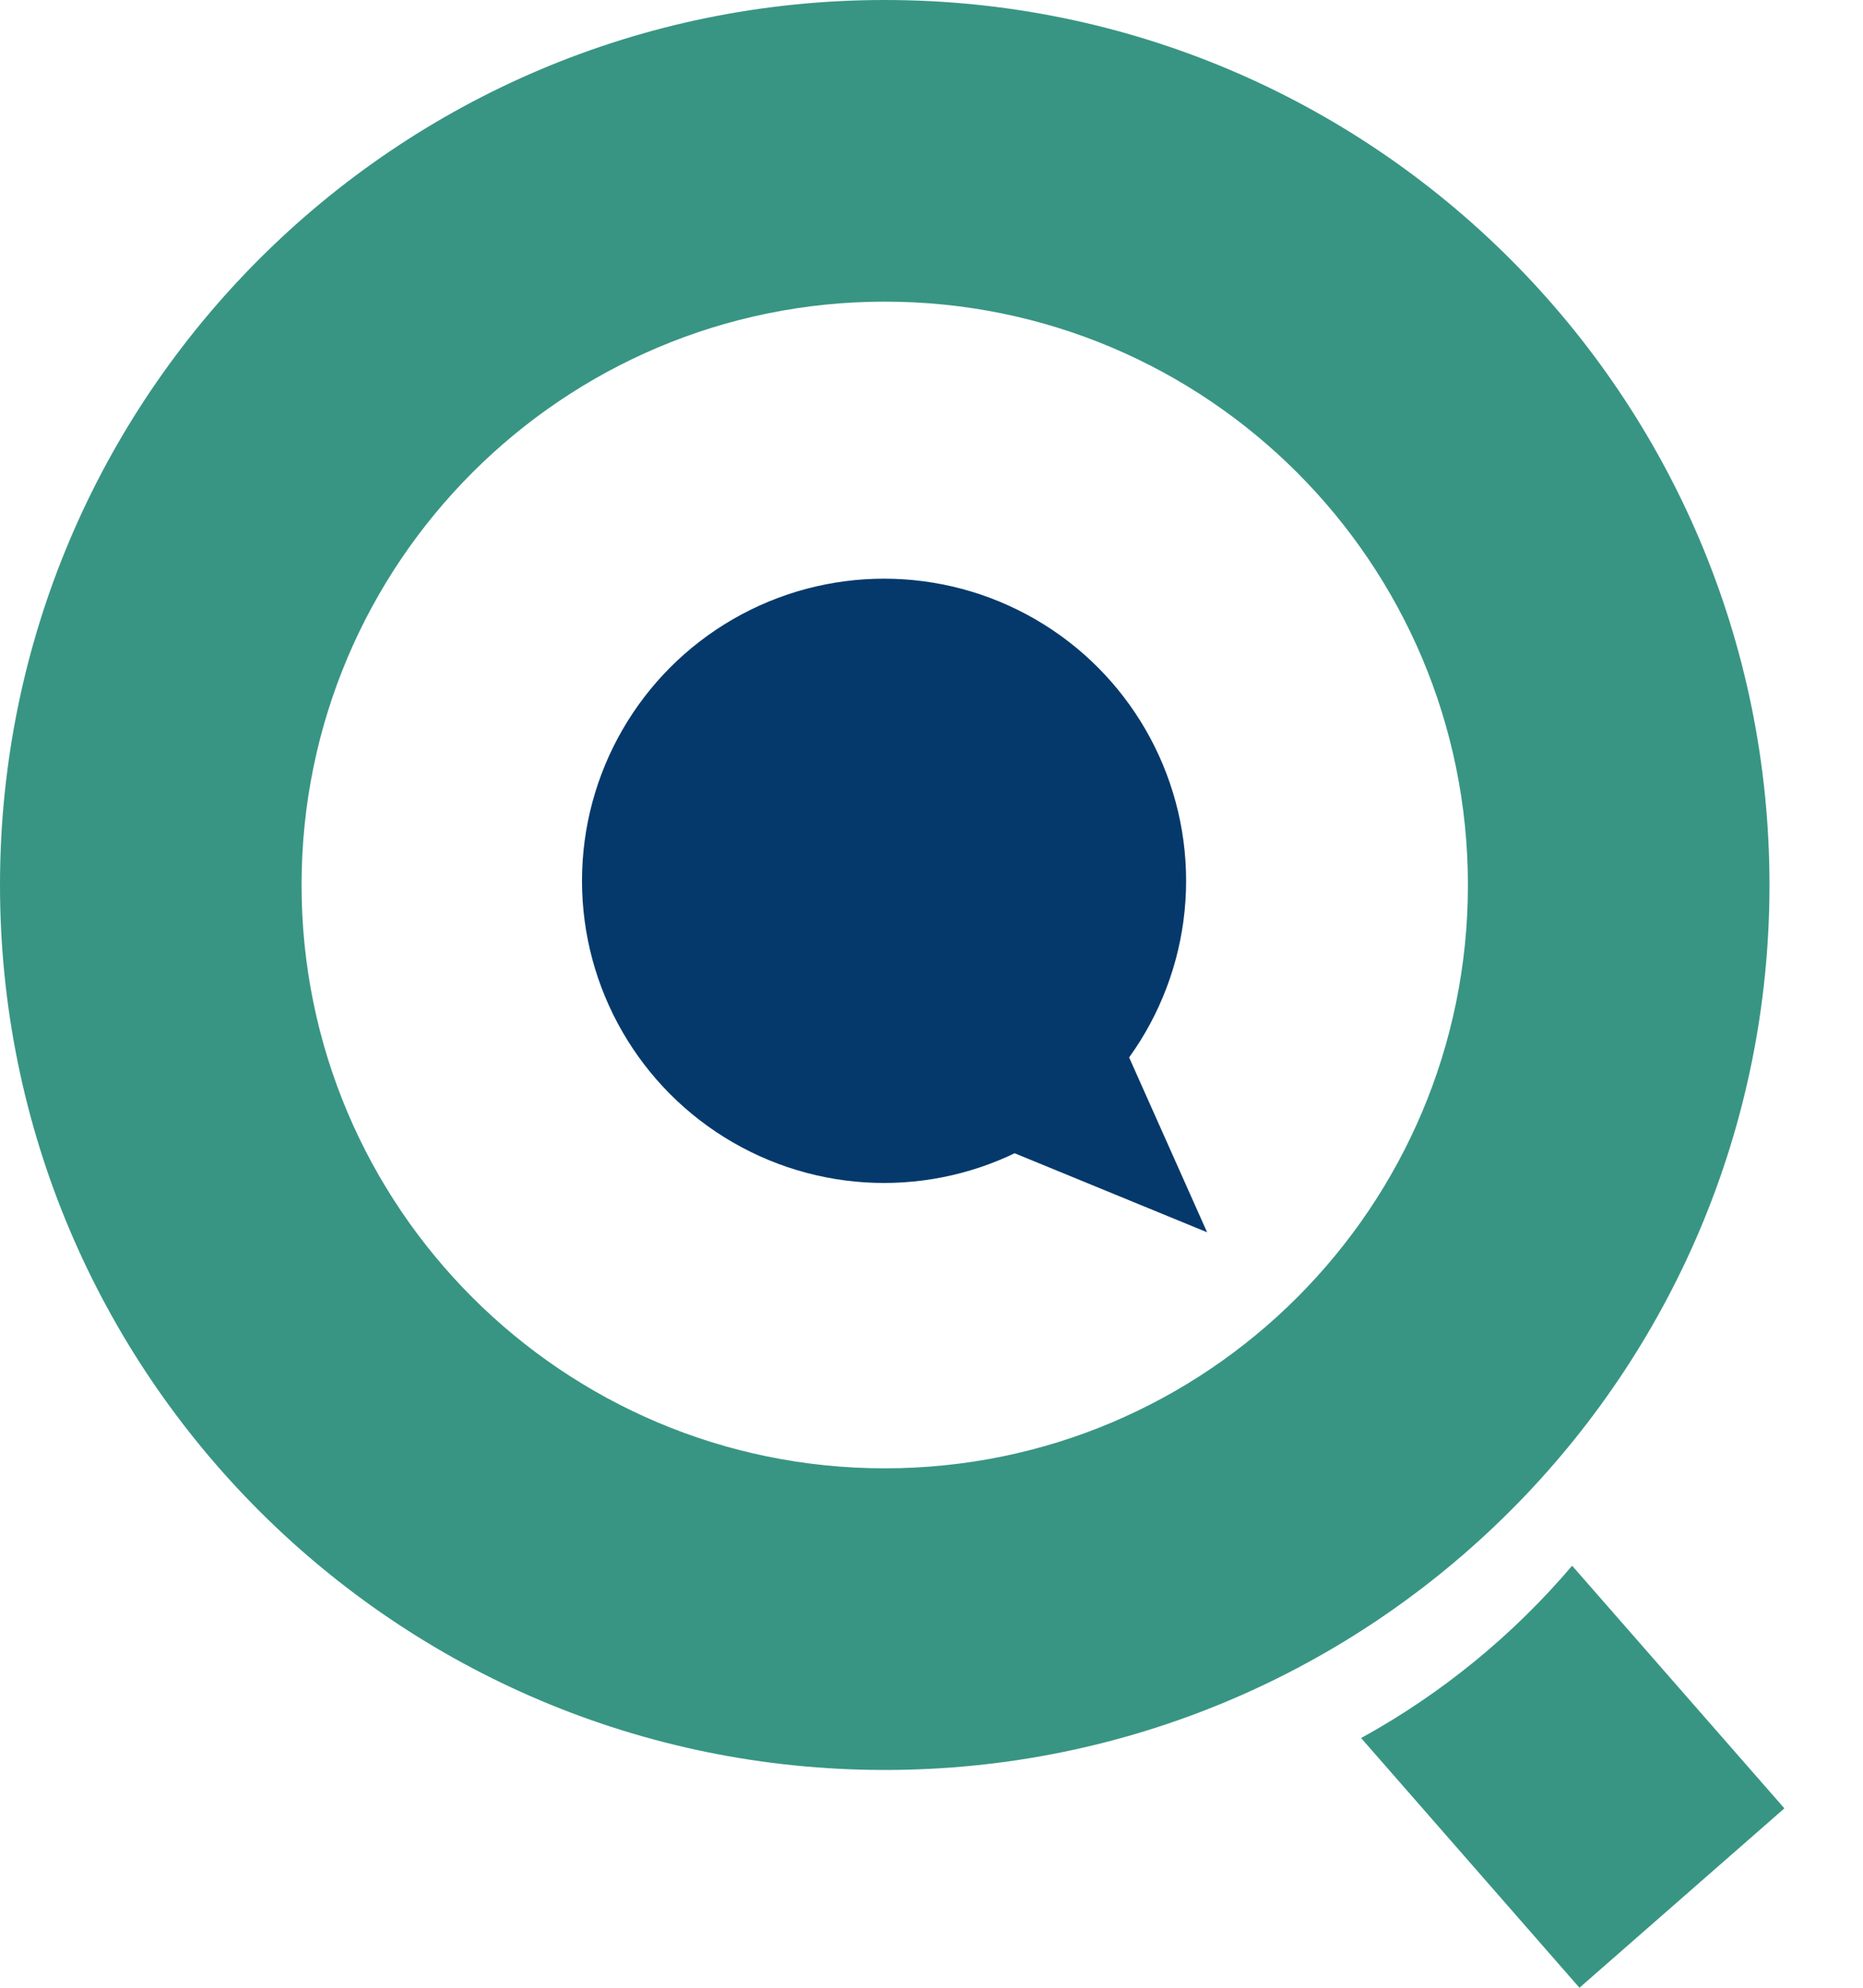
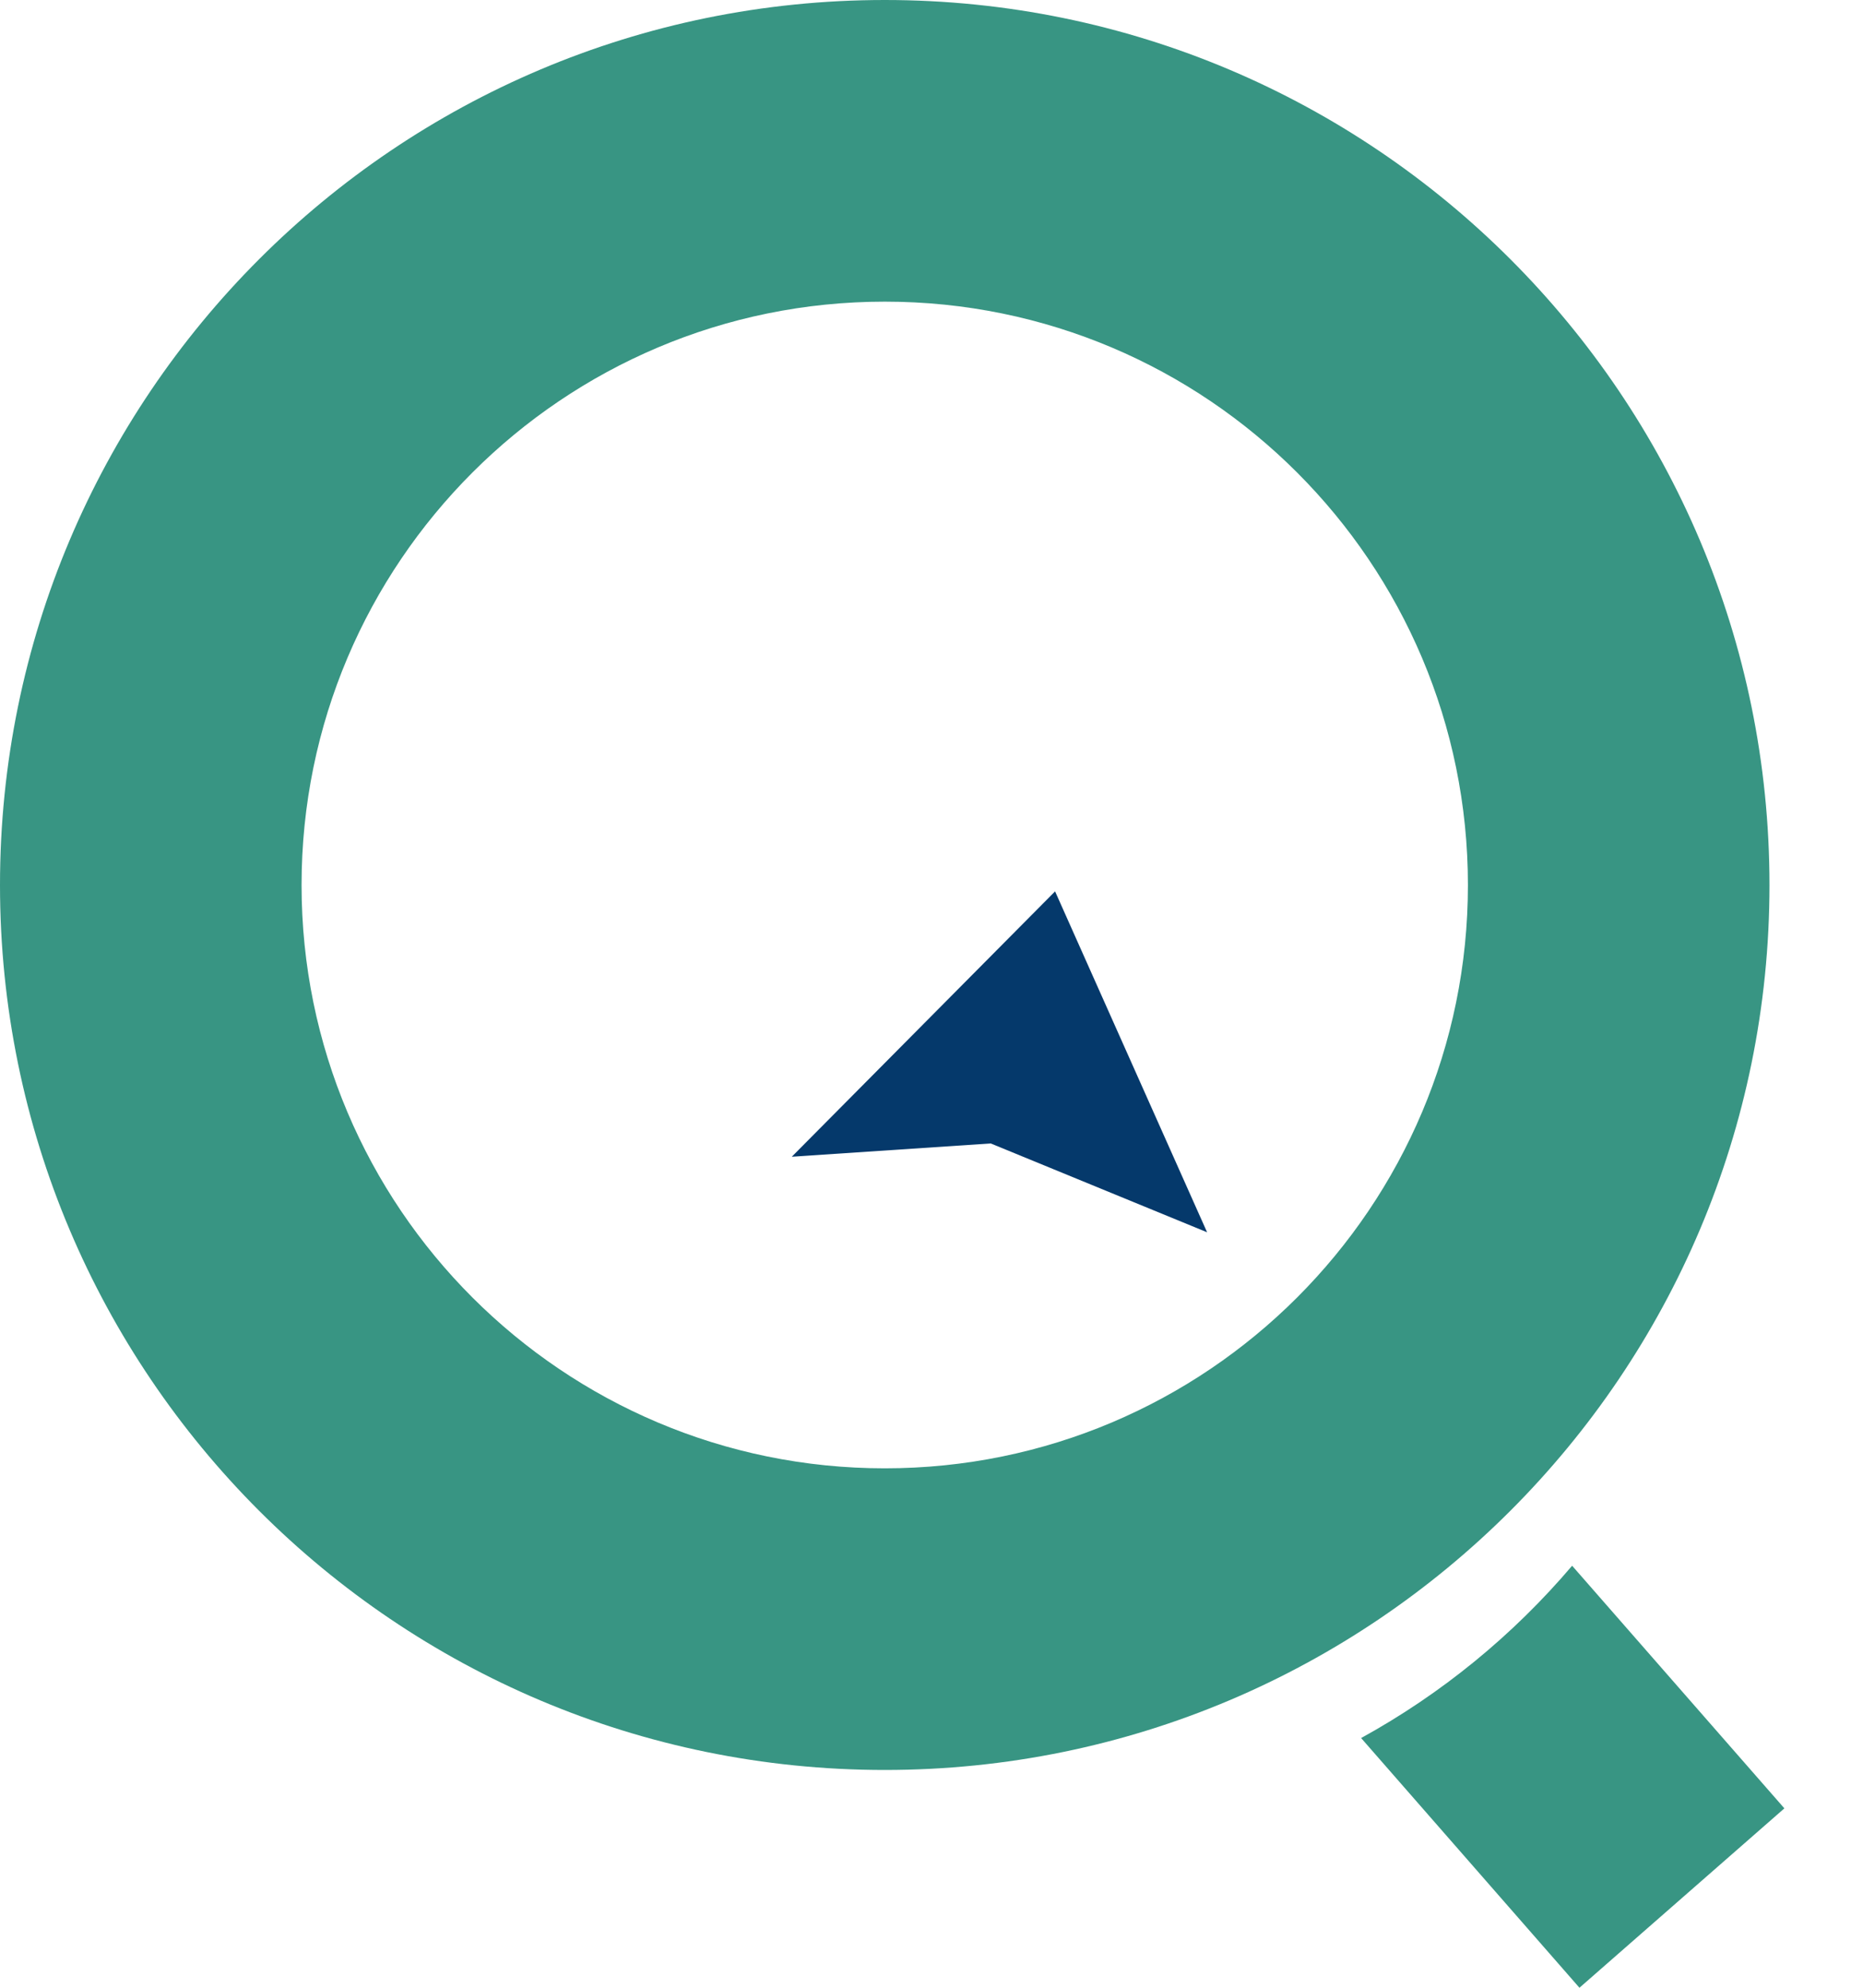
<svg xmlns="http://www.w3.org/2000/svg" width="15" height="16" viewBox="0 0 15 16" fill="none">
  <path fill-rule="evenodd" clip-rule="evenodd" d="M7.124 11.819C9.717 11.819 11.819 9.717 11.819 7.124C11.819 4.531 9.717 2.428 7.124 2.428C4.531 2.428 2.428 4.531 2.428 7.124C2.428 9.717 4.531 11.819 7.124 11.819ZM7.124 14.247C11.058 14.247 14.247 11.058 14.247 7.124C14.247 3.189 11.058 0 7.124 0C3.189 0 0 3.189 0 7.124C0 11.058 3.189 14.247 7.124 14.247Z" fill="#389583" />
  <path fill-rule="evenodd" clip-rule="evenodd" d="M6.375 9.311L8.495 7.175L9.719 9.919L7.977 9.204L6.375 9.311Z" fill="#05396B" />
-   <circle cx="7.118" cy="7.09" r="2.432" fill="#05396B" />
  <path fill-rule="evenodd" clip-rule="evenodd" d="M10.959 13.99C11.607 13.634 12.183 13.162 12.658 12.603L14.367 14.556L12.717 16L10.959 13.99Z" fill="#389583" />
</svg>